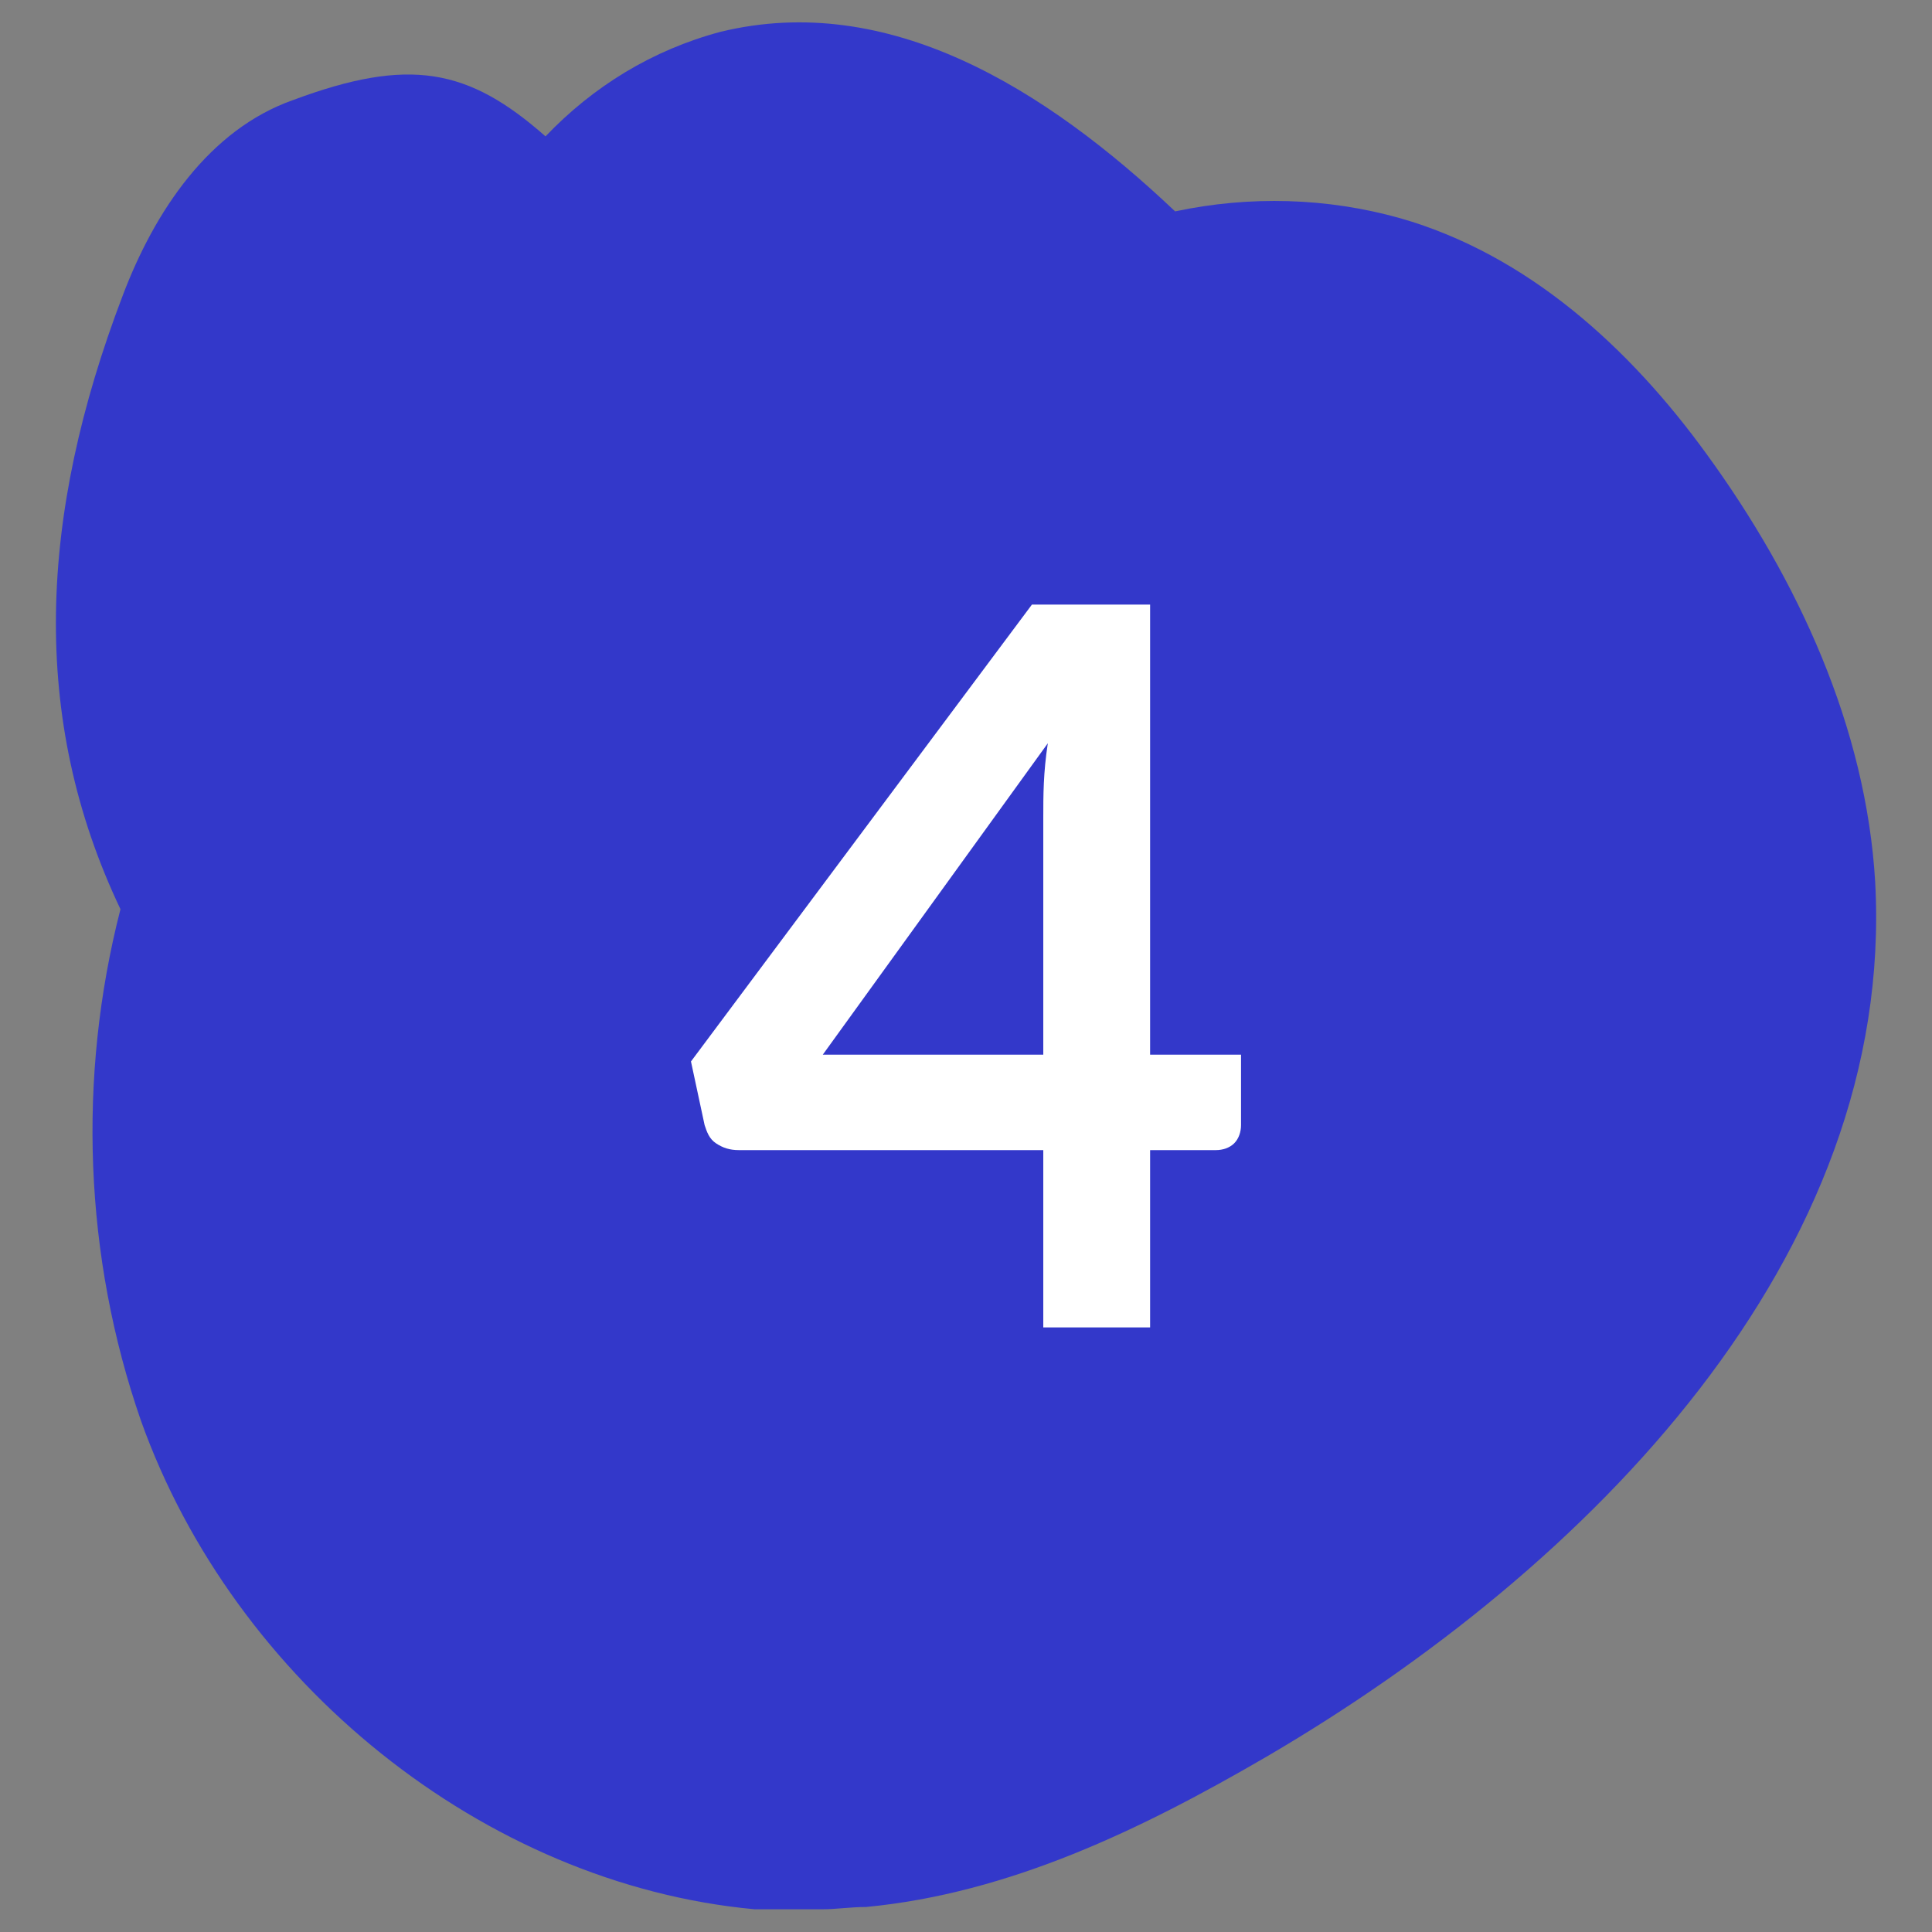
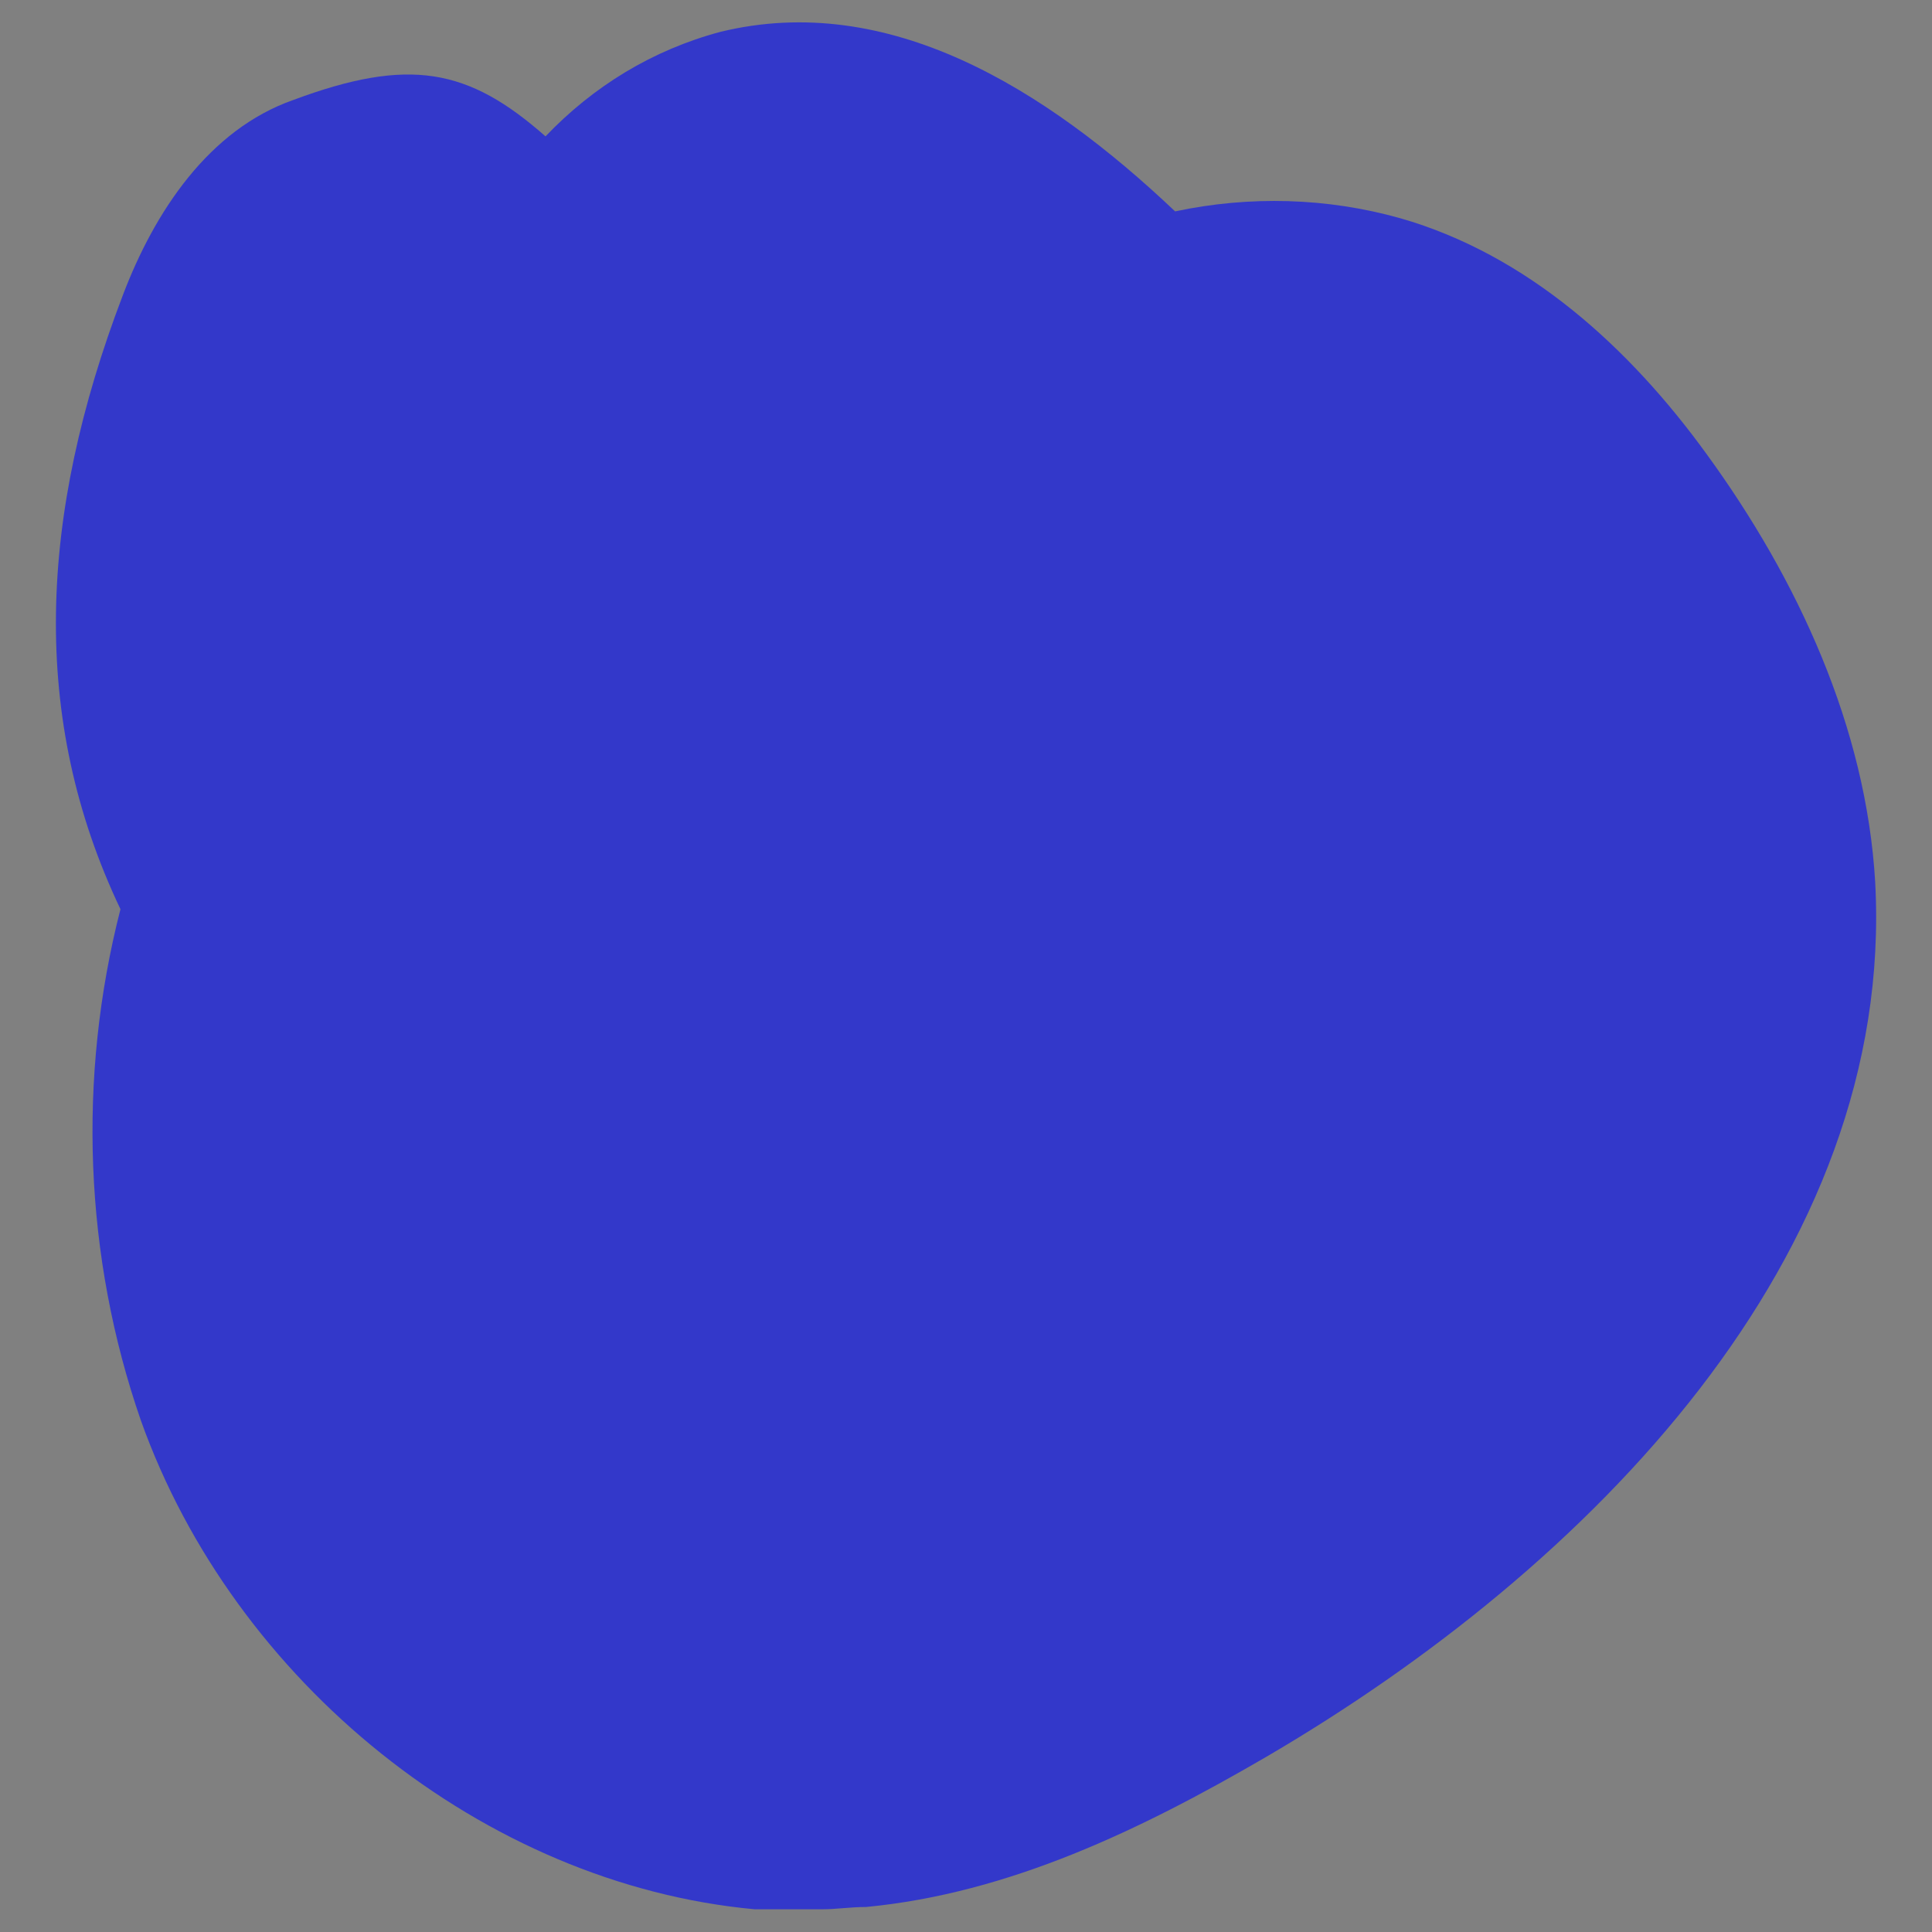
<svg xmlns="http://www.w3.org/2000/svg" version="1.1" id="Calque_1" x="0px" y="0px" width="85px" height="85px" viewBox="0 0 85 85" style="enable-background:new 0 0 85 85;" xml:space="preserve">
  <rect x="0" y="0" width="85" height="85" fill="#808080" stroke="none" />
  <style type="text/css">
	.st0{fill:#3338CA;}
	.st1{enable-background:new    ;}
	.st2{fill:#FFFFFF;}
</style>
  <path class="st0" d="M36.2,84c0.6,0,1.2-0.1,1.9-0.1c6.3-0.6,12.1-3.4,17.6-6.6c14.2-8.3,27.7-22,26.8-38.5  C82.1,32,79.1,25.5,75.1,20c-3.4-4.7-7.9-8.8-13.5-10.4c-3.2-0.9-6.6-1-9.9-0.3c-5.7-5.4-12.6-9.7-20-7.9c-3,0.8-5.6,2.4-7.7,4.6  c-3.4-3-6-3.5-11.1-1.6c-3.7,1.3-6.1,4.9-7.5,8.6C1.7,22.7,1.3,31.6,5.3,40c-1.9,7.4-1.6,15.3,0.9,22.5C10.3,74,21.3,82.9,33.2,84  L36.2,84z" />
  <g class="st1">
-     <path class="st2" d="M50.6,46.4V26.6h-5.2L30.4,46.7l0.6,2.8c0.1,0.3,0.2,0.6,0.5,0.8c0.3,0.2,0.6,0.3,1,0.3h13.4v7.8h4.7v-7.8h2.9   c0.3,0,0.6-0.1,0.8-0.3c0.2-0.2,0.3-0.5,0.3-0.8v-3.1C54.6,46.4,50.6,46.4,50.6,46.4z M45.9,36v10.4h-9.7l9.9-13.7   C45.9,34,45.9,35,45.9,36z" />
-   </g>
+     </g>
</svg>